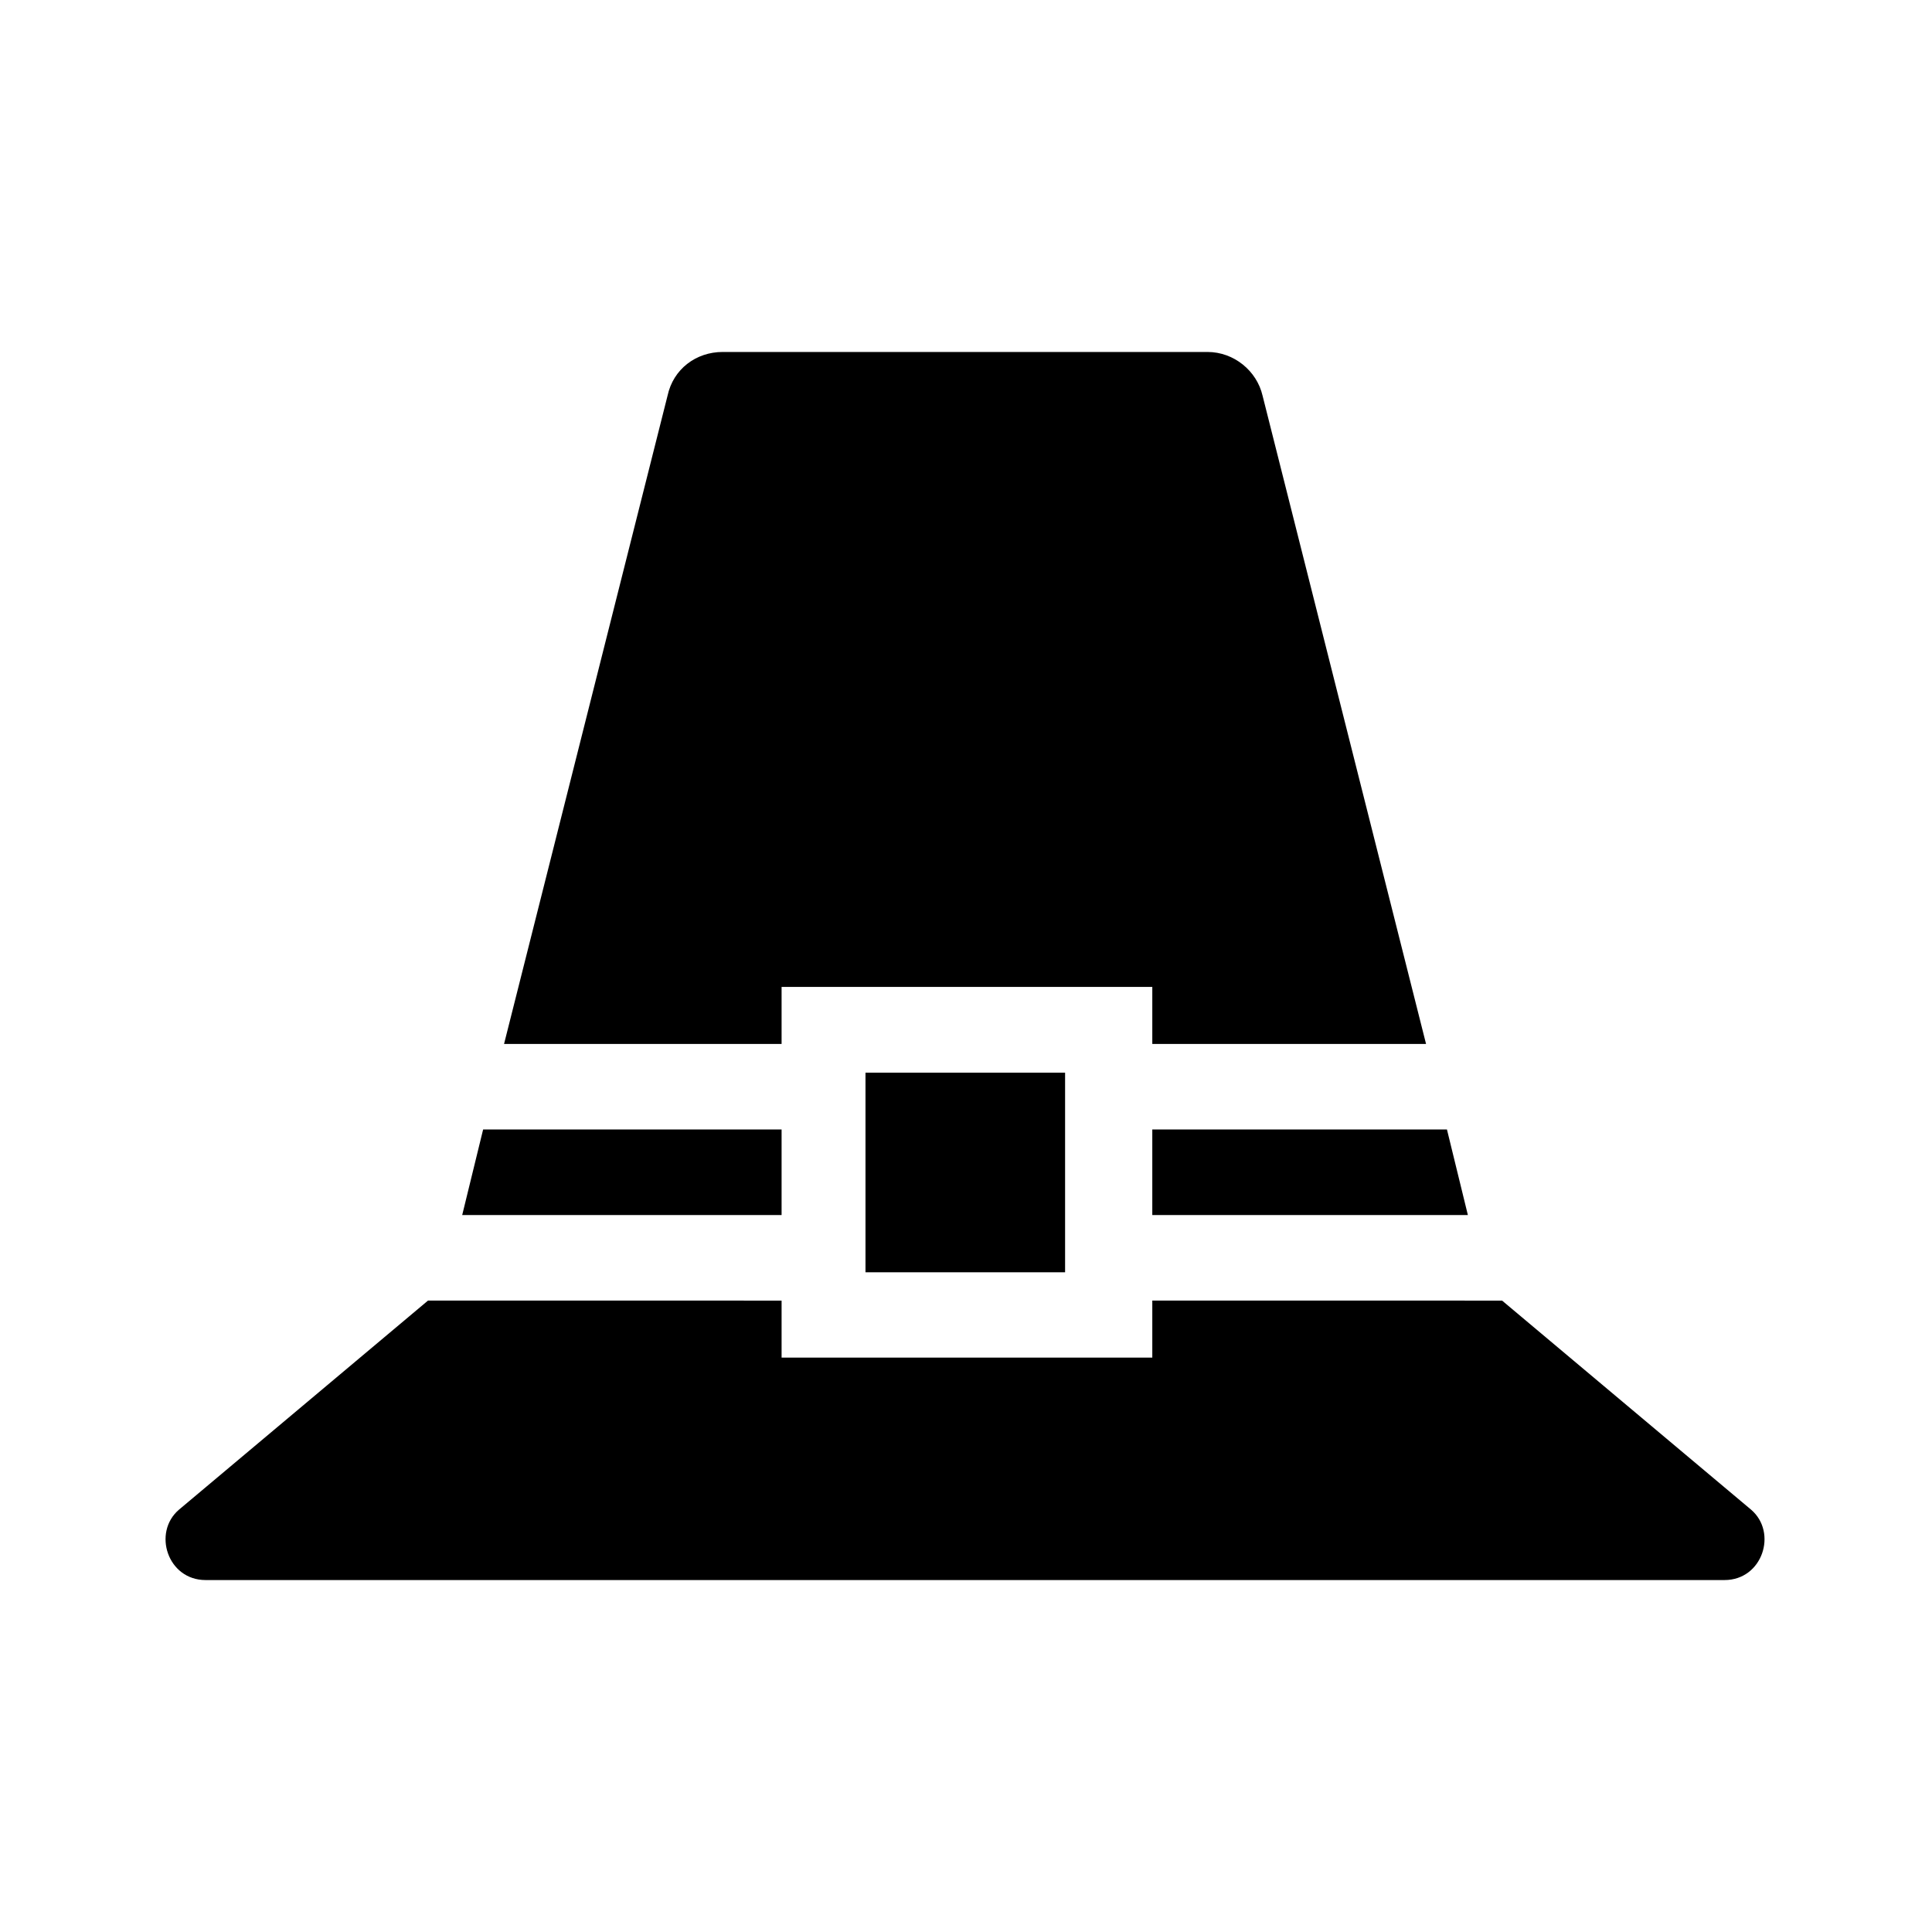
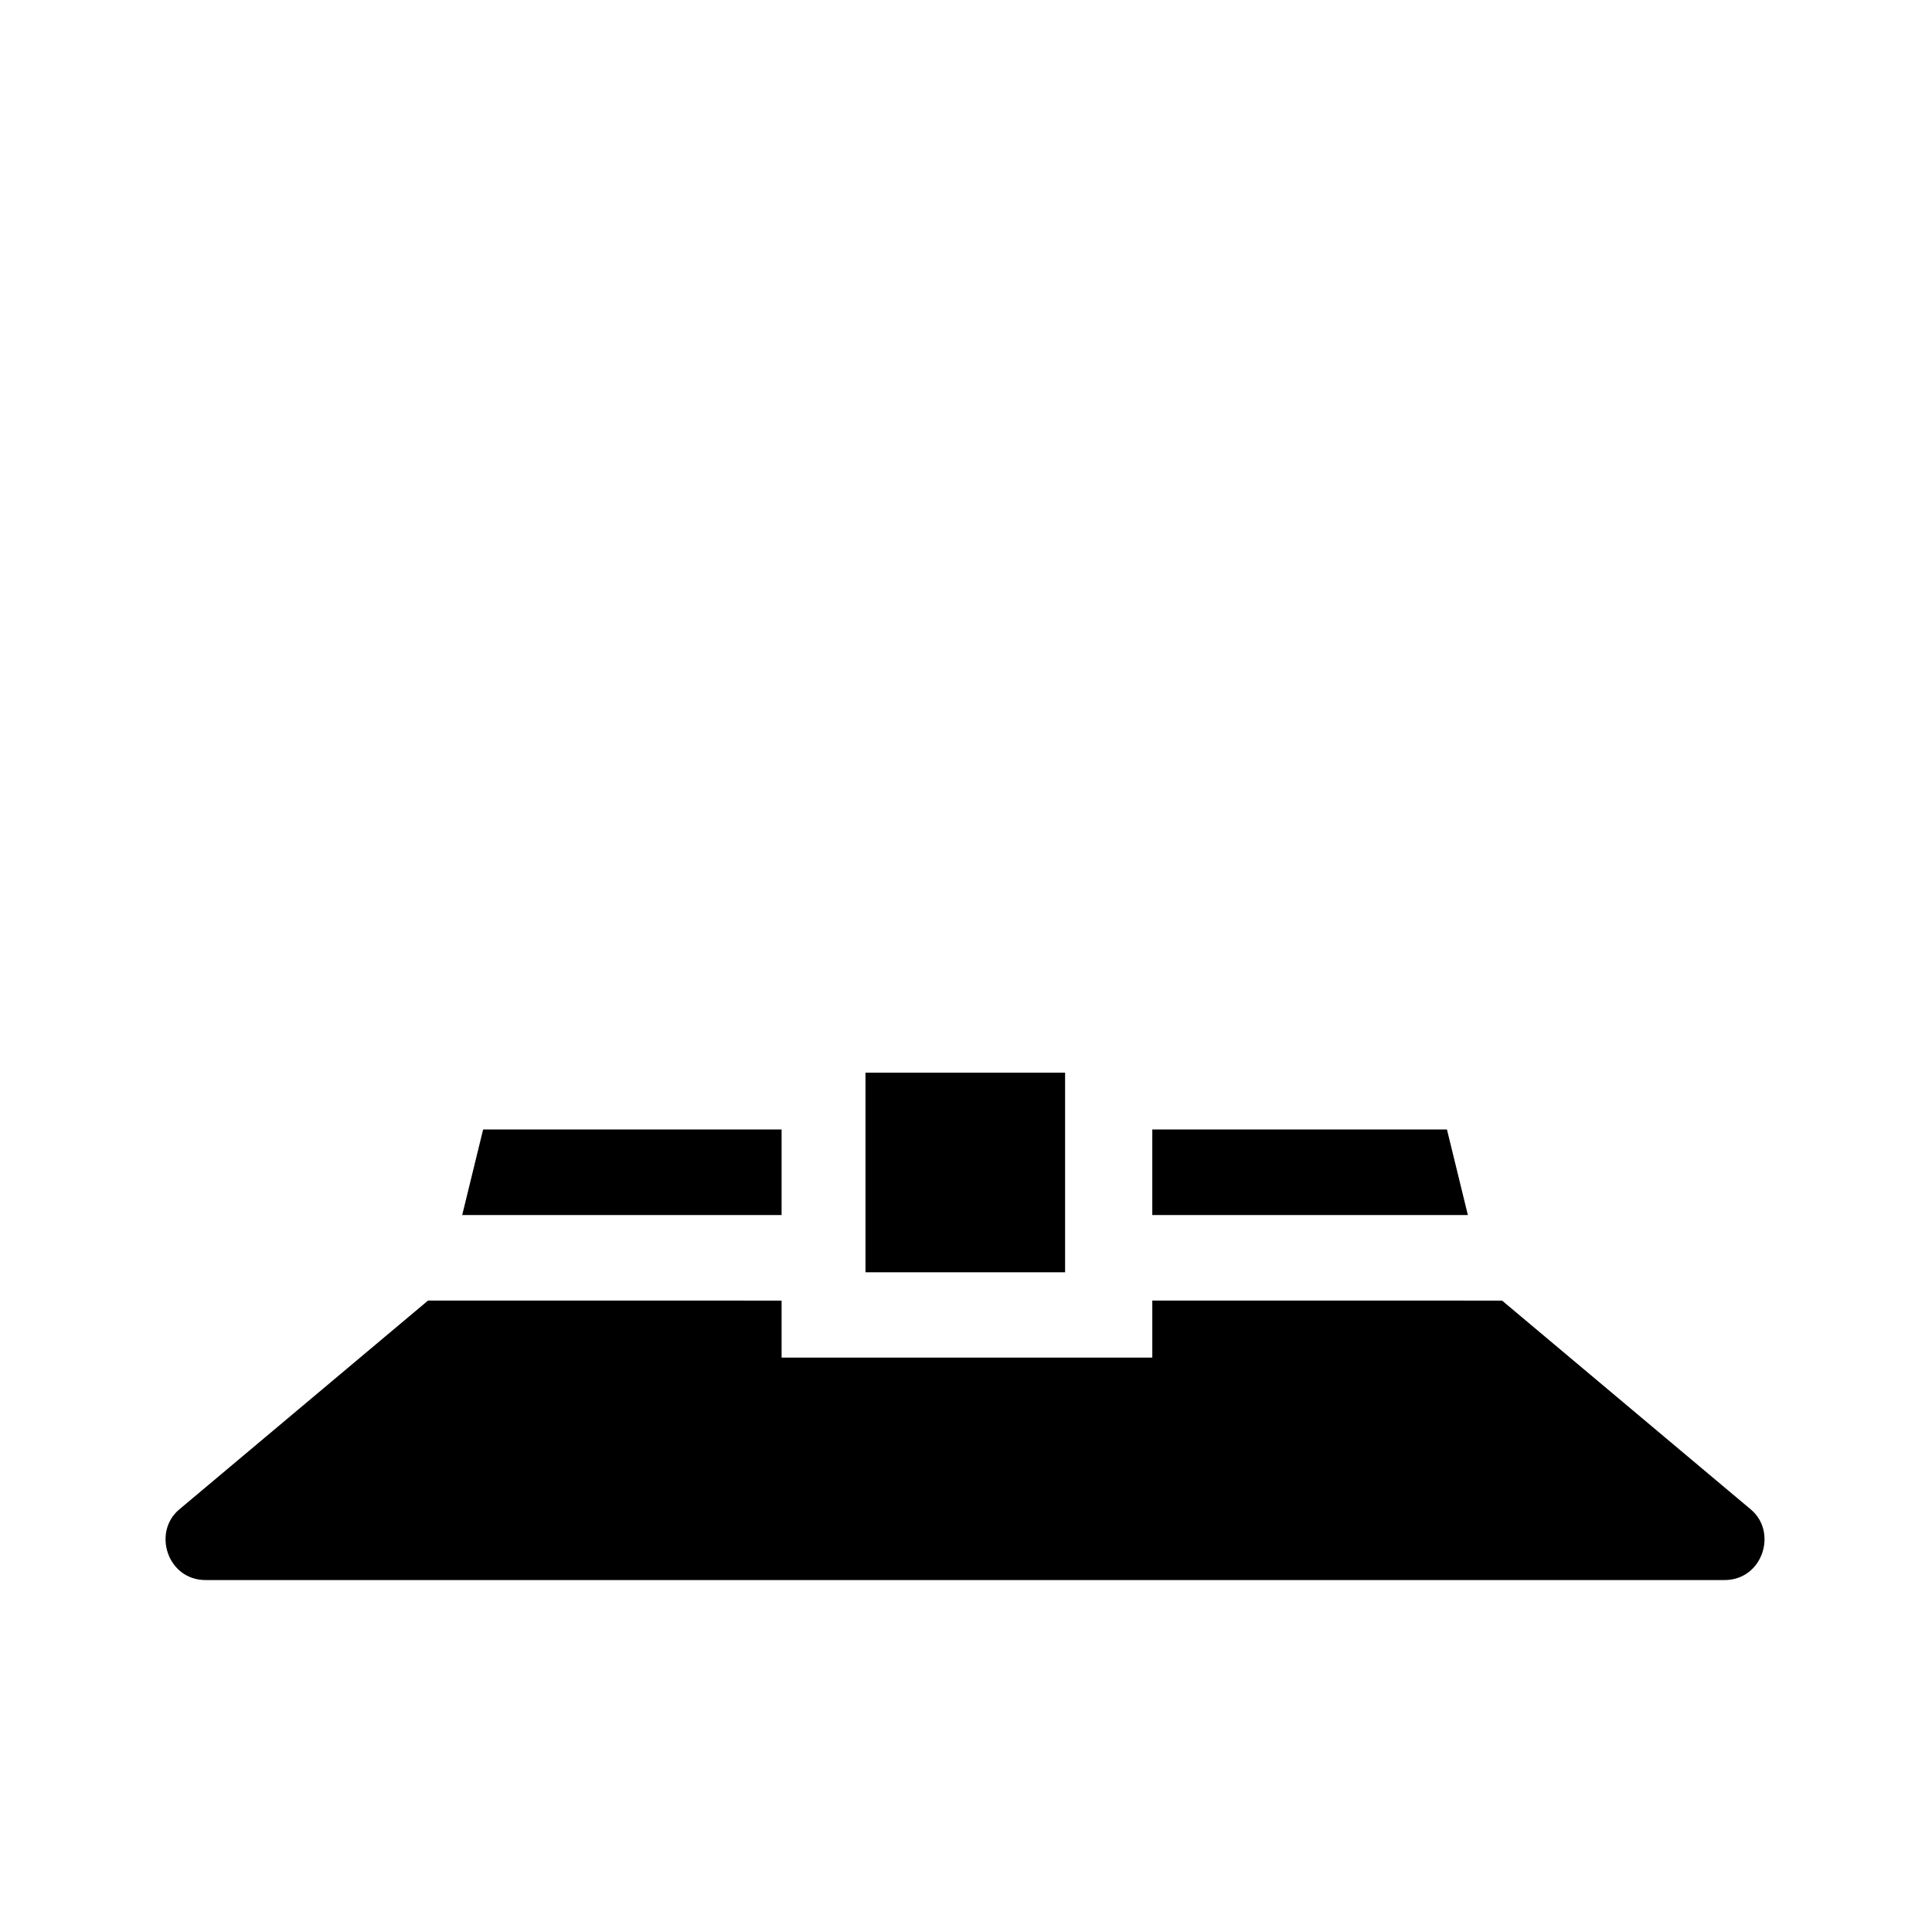
<svg xmlns="http://www.w3.org/2000/svg" fill="#000000" width="800px" height="800px" version="1.1" viewBox="144 144 512 512">
  <g>
-     <path d="m351.13 420.66v-15.113h98.242v15.113h72.547l-43.324-171.8c-1.512-6.551-7.559-11.586-14.609-11.586h-128.47c-7.055 0-13.098 4.535-14.609 11.586l-43.328 171.8z" />
    <path d="m449.37 466h83.633l-5.543-22.672h-78.09z" />
    <path d="m351.13 466v-22.672h-79.098l-5.543 22.672z" />
    <path d="m608.07 544.09-66-55.418-92.699-0.004v15.113l-98.242 0.004v-15.113l-93.707-0.004-66 55.418c-7.055 6.047-3.023 18.645 7.055 18.645h402.54c10.074 0 14.105-12.598 7.051-18.641z" />
    <path d="m426.26 428.27v52.898h-52.898v-52.898z" />
  </g>
</svg>